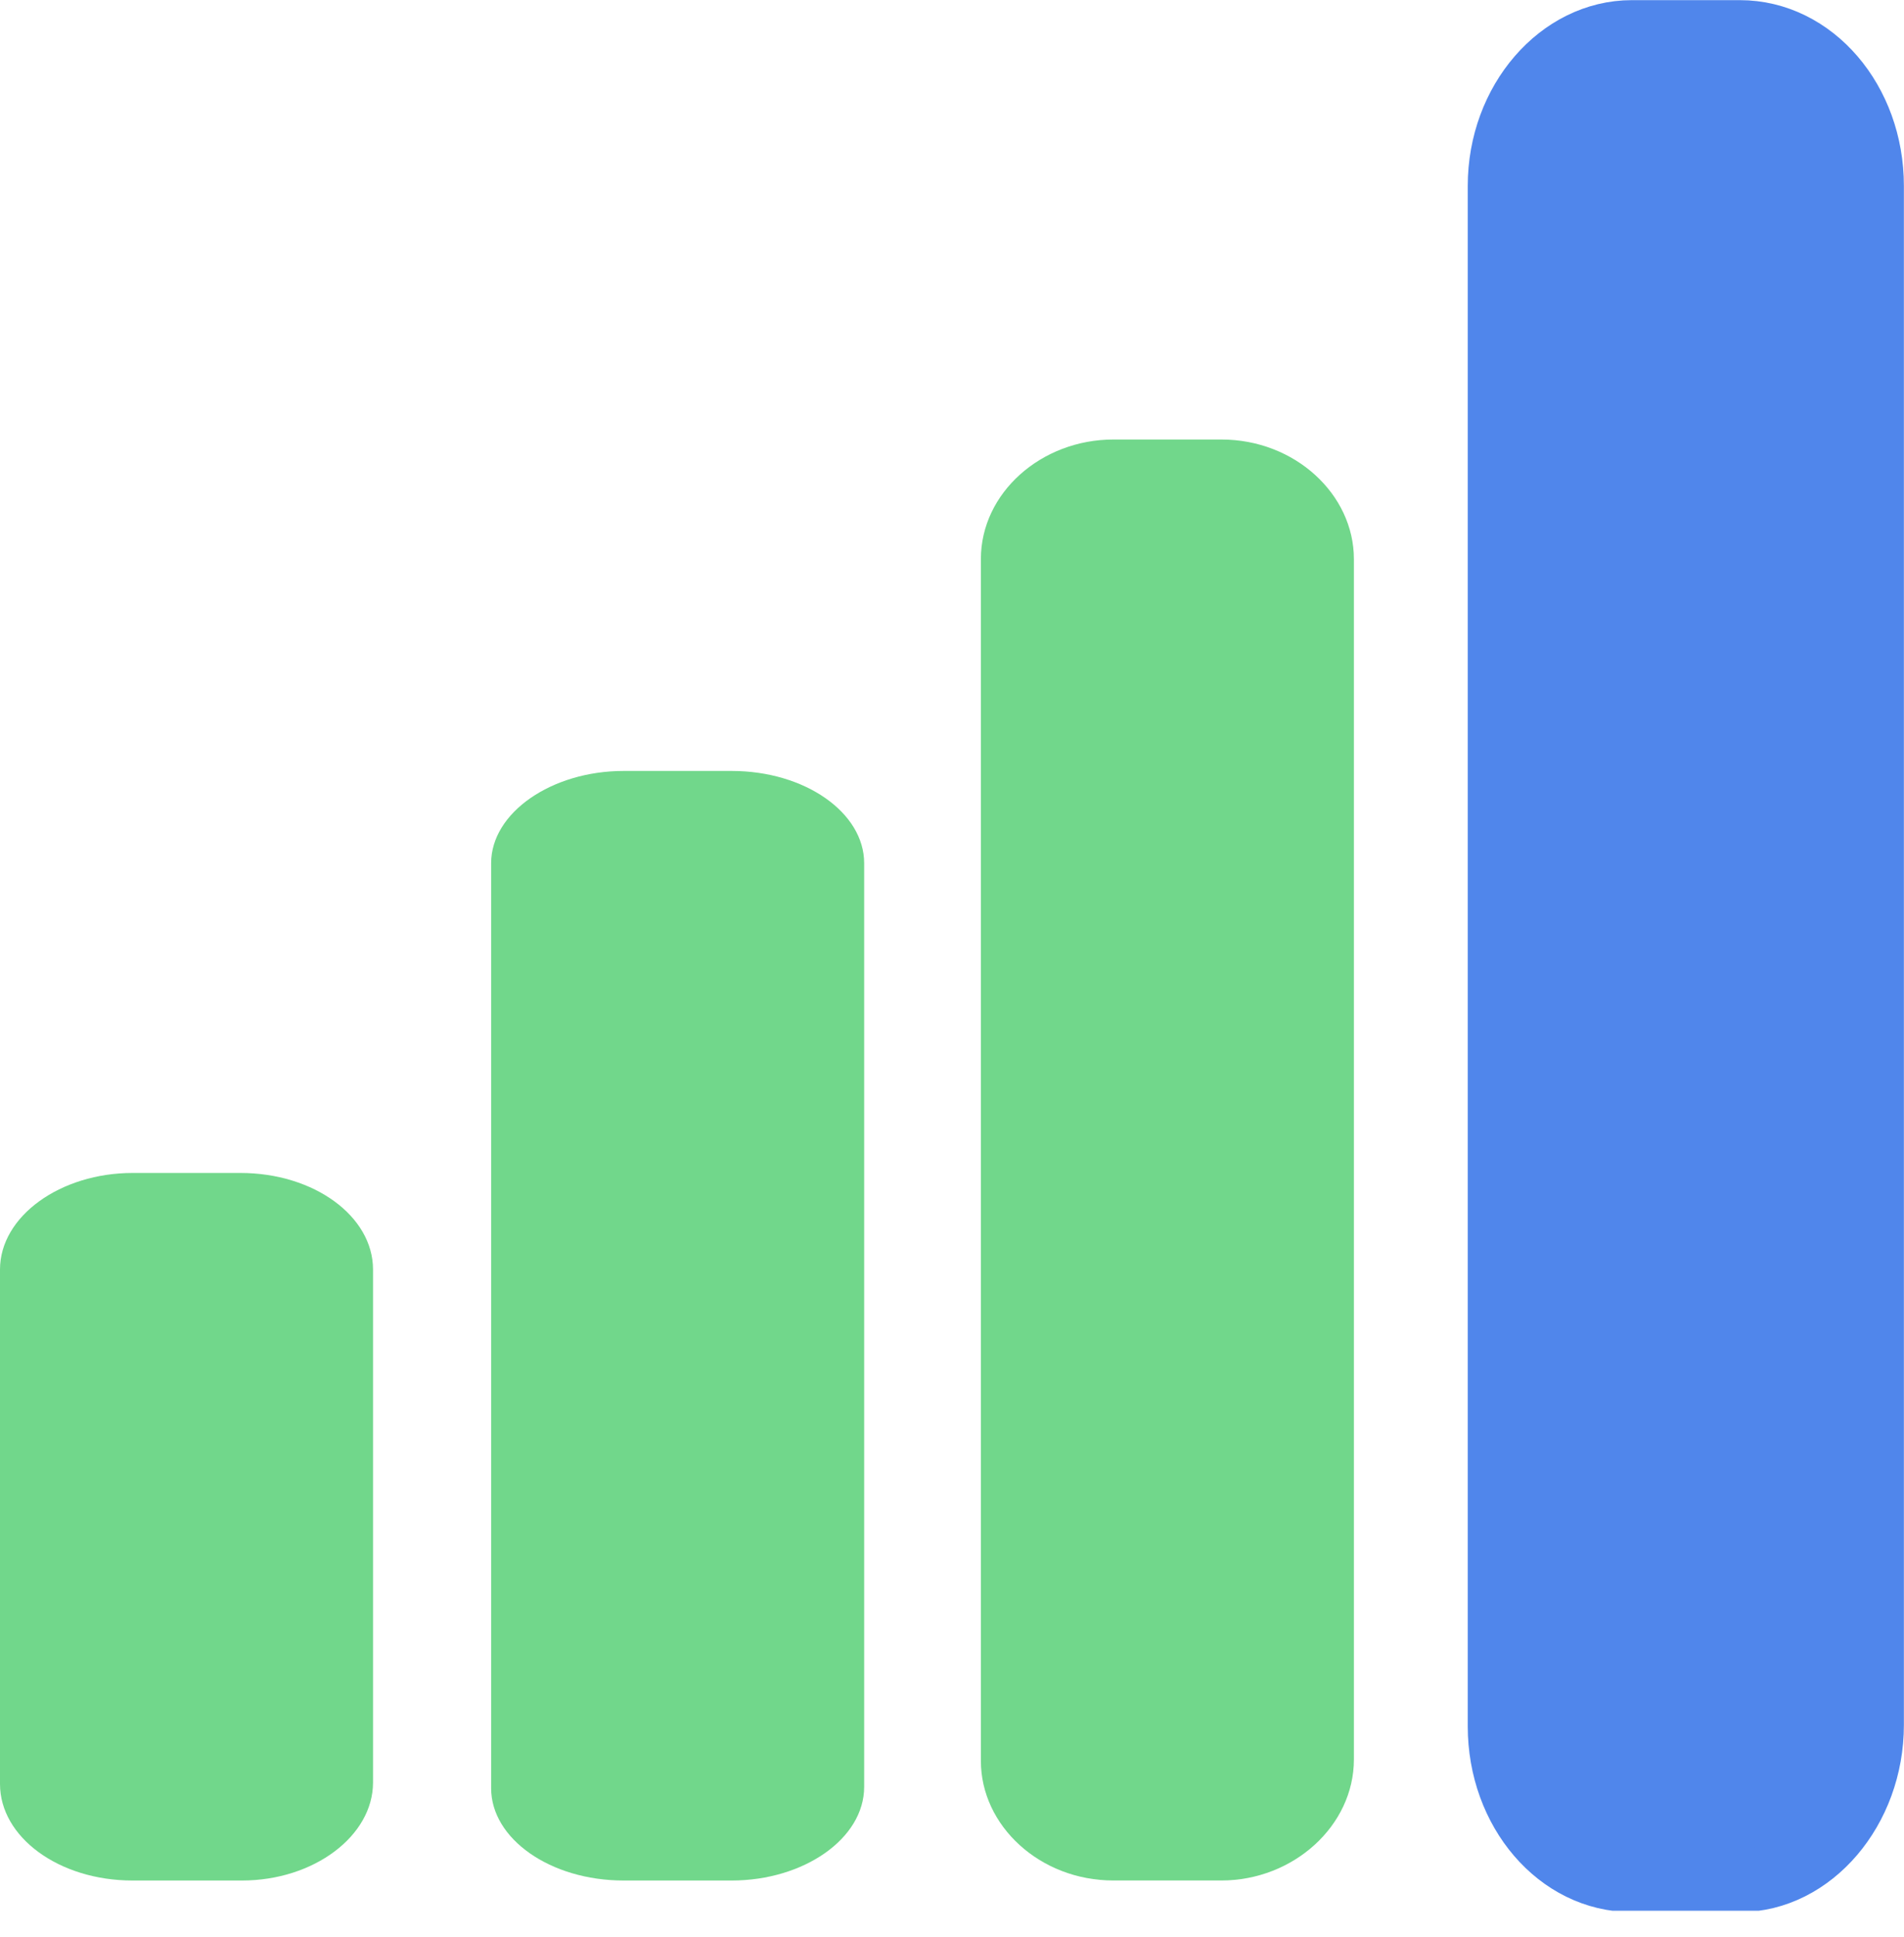
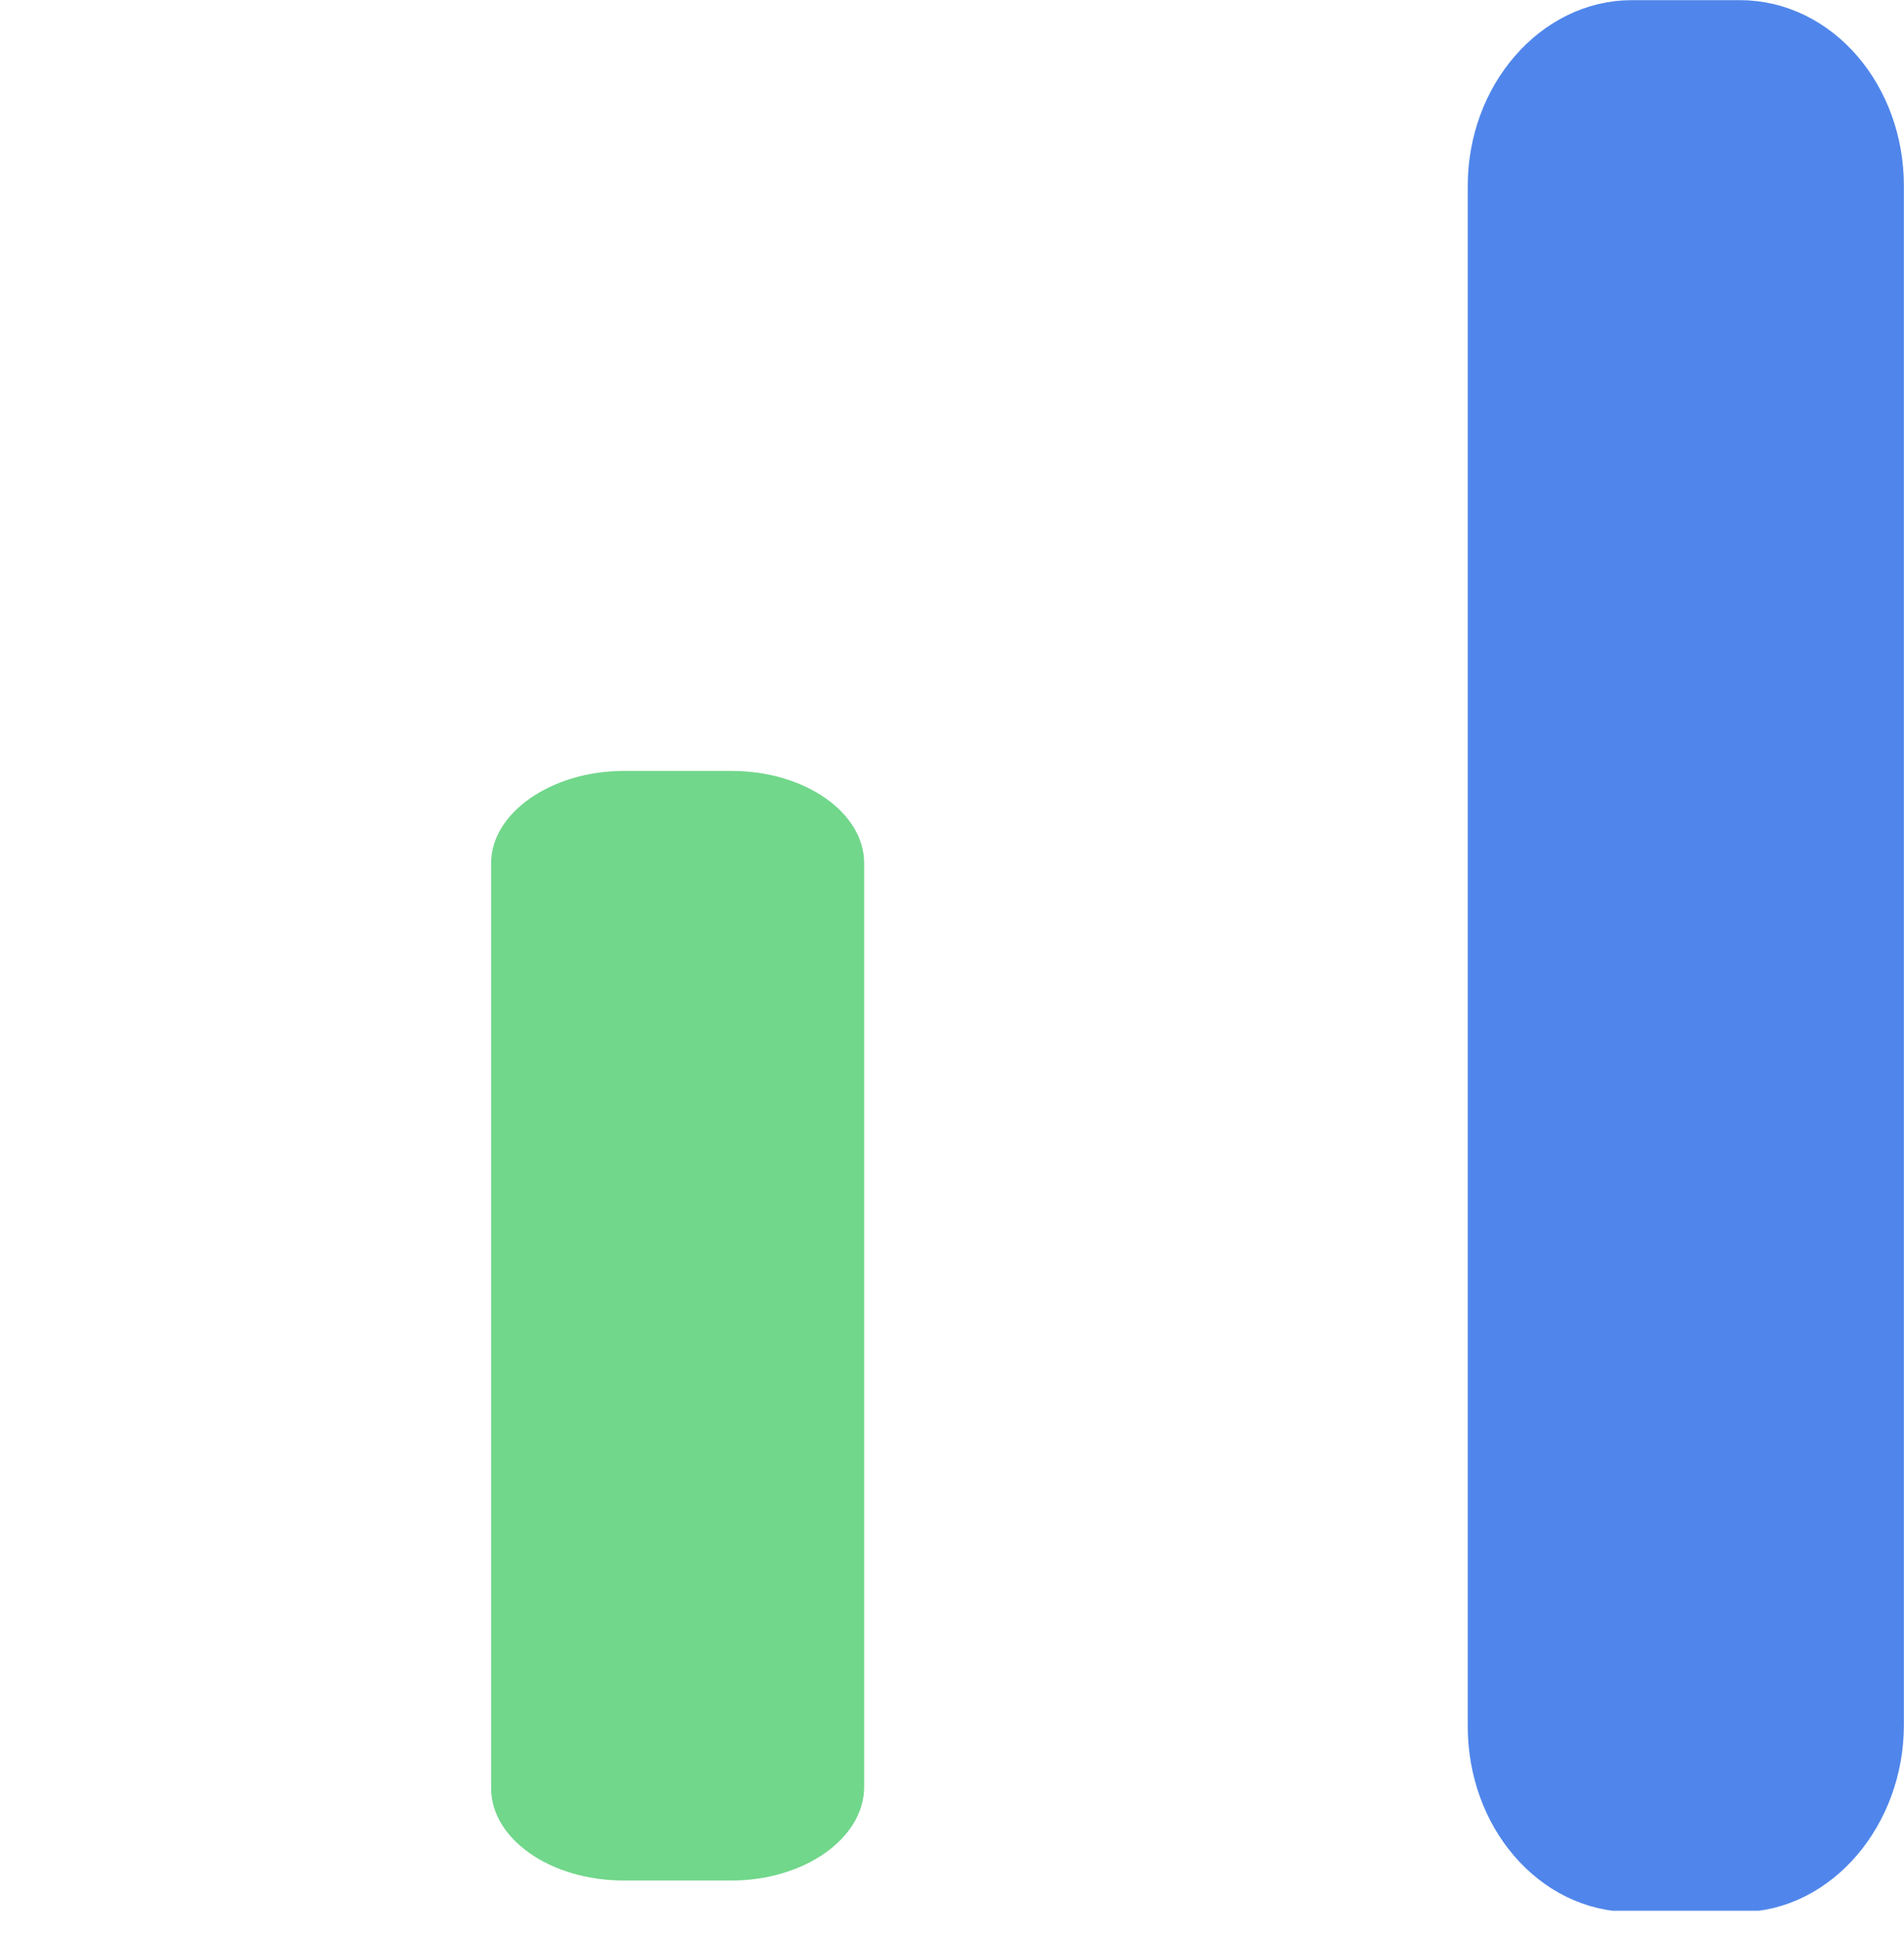
<svg xmlns="http://www.w3.org/2000/svg" width="60" height="61" viewBox="0 0 60 61" fill="none">
  <g clip-path="url(#clip0)">
-     <path d="M7.625 59.229H4.175C1.861 59.229 0 57.867 0 56.188V39.985C0 38.306 1.906 36.944 4.175 36.944H7.579C9.894 36.944 11.755 38.306 11.755 39.985V56.142C11.755 57.822 9.894 59.229 7.625 59.229Z" fill="#71D78B" />
    <path d="M23.056 59.229H19.652C17.338 59.229 15.477 57.912 15.477 56.324V27.186C15.477 25.598 17.383 24.282 19.652 24.282H23.056C25.371 24.282 27.232 25.598 27.232 27.186V56.279C27.232 57.912 25.326 59.229 23.056 59.229Z" fill="#71D78B" />
-     <path d="M38.489 59.228H35.085C32.77 59.228 30.91 57.504 30.91 55.461V17.61C30.91 15.522 32.816 13.843 35.085 13.843H38.489C40.804 13.843 42.665 15.567 42.665 17.61V55.416C42.665 57.504 40.758 59.228 38.489 59.228Z" fill="#71D78B" />
    <path d="M54.826 59.228H51.422C49.108 59.228 47.247 57.05 47.247 54.372V5.855C47.247 3.177 49.153 0.999 51.422 0.999H54.826C57.141 0.999 59.002 3.177 59.002 5.855V54.327C59.002 57.005 57.096 59.228 54.826 59.228Z" fill="#5086EB" stroke="#5086EB" stroke-width="1.989" stroke-miterlimit="10" stroke-linecap="round" />
  </g>
  <defs>
    <clipPath id="clip0">
      <rect width="60" height="60.181" fill="white" />
    </clipPath>
  </defs>
</svg>